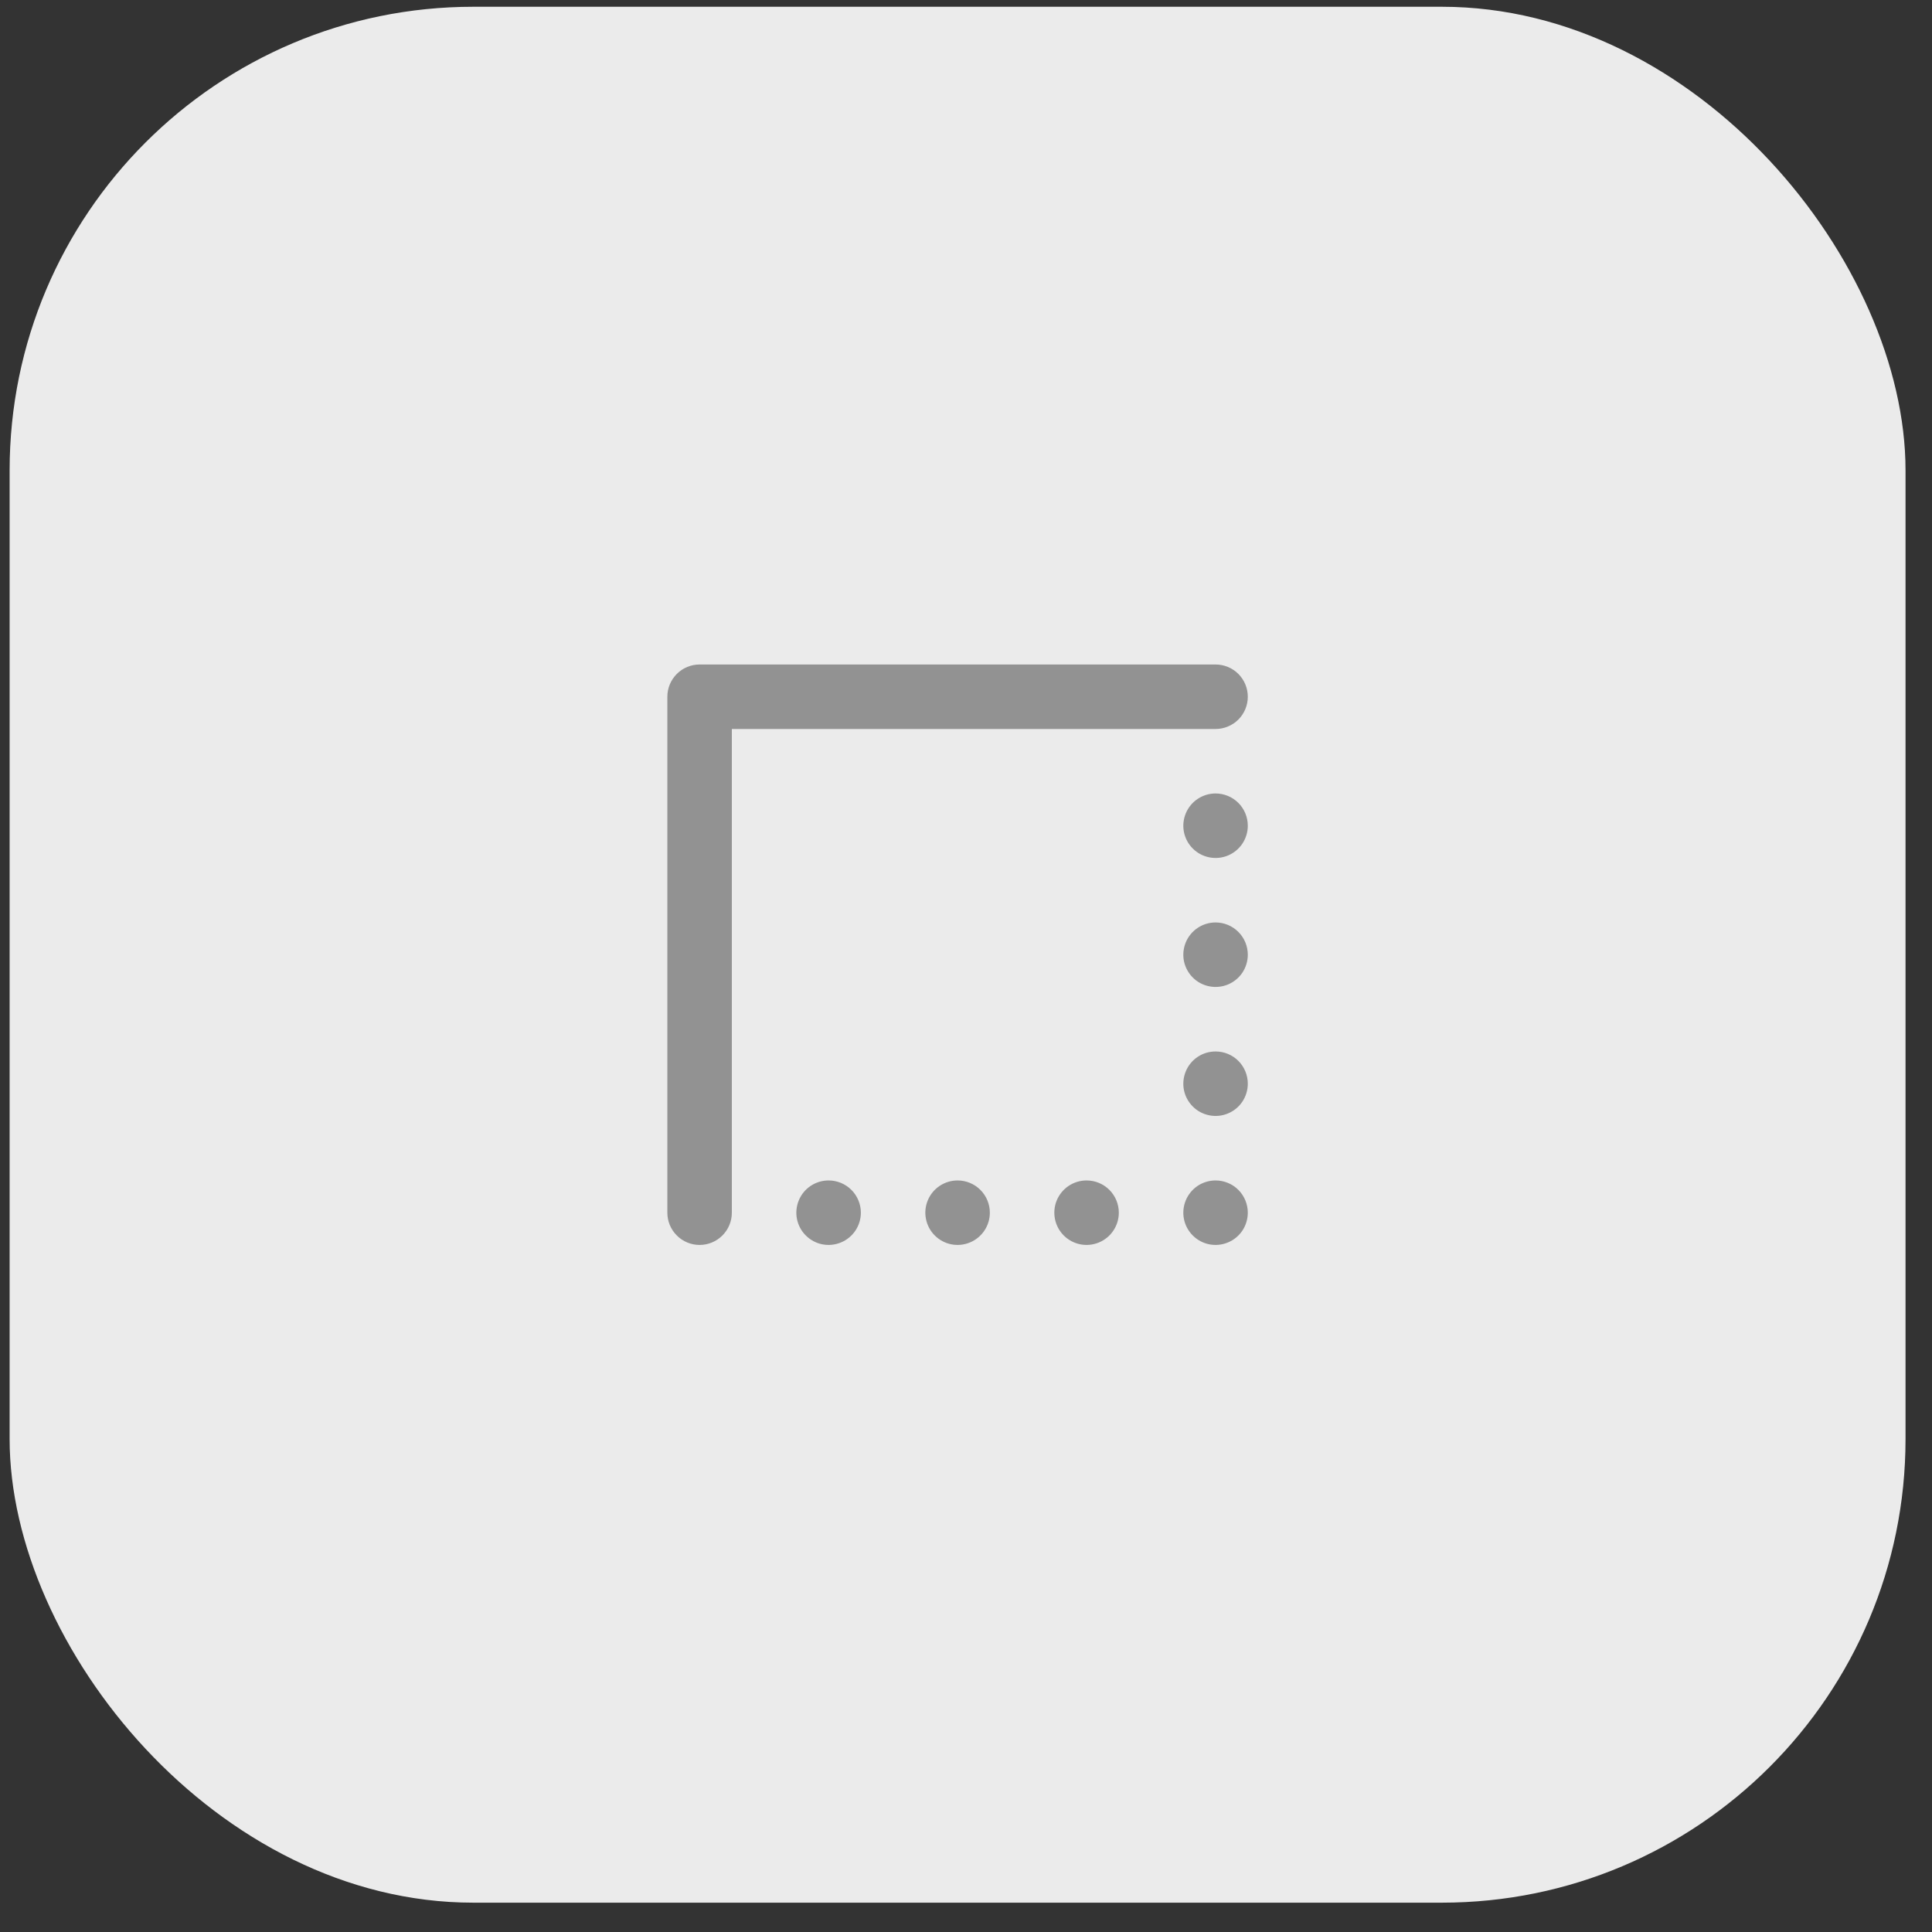
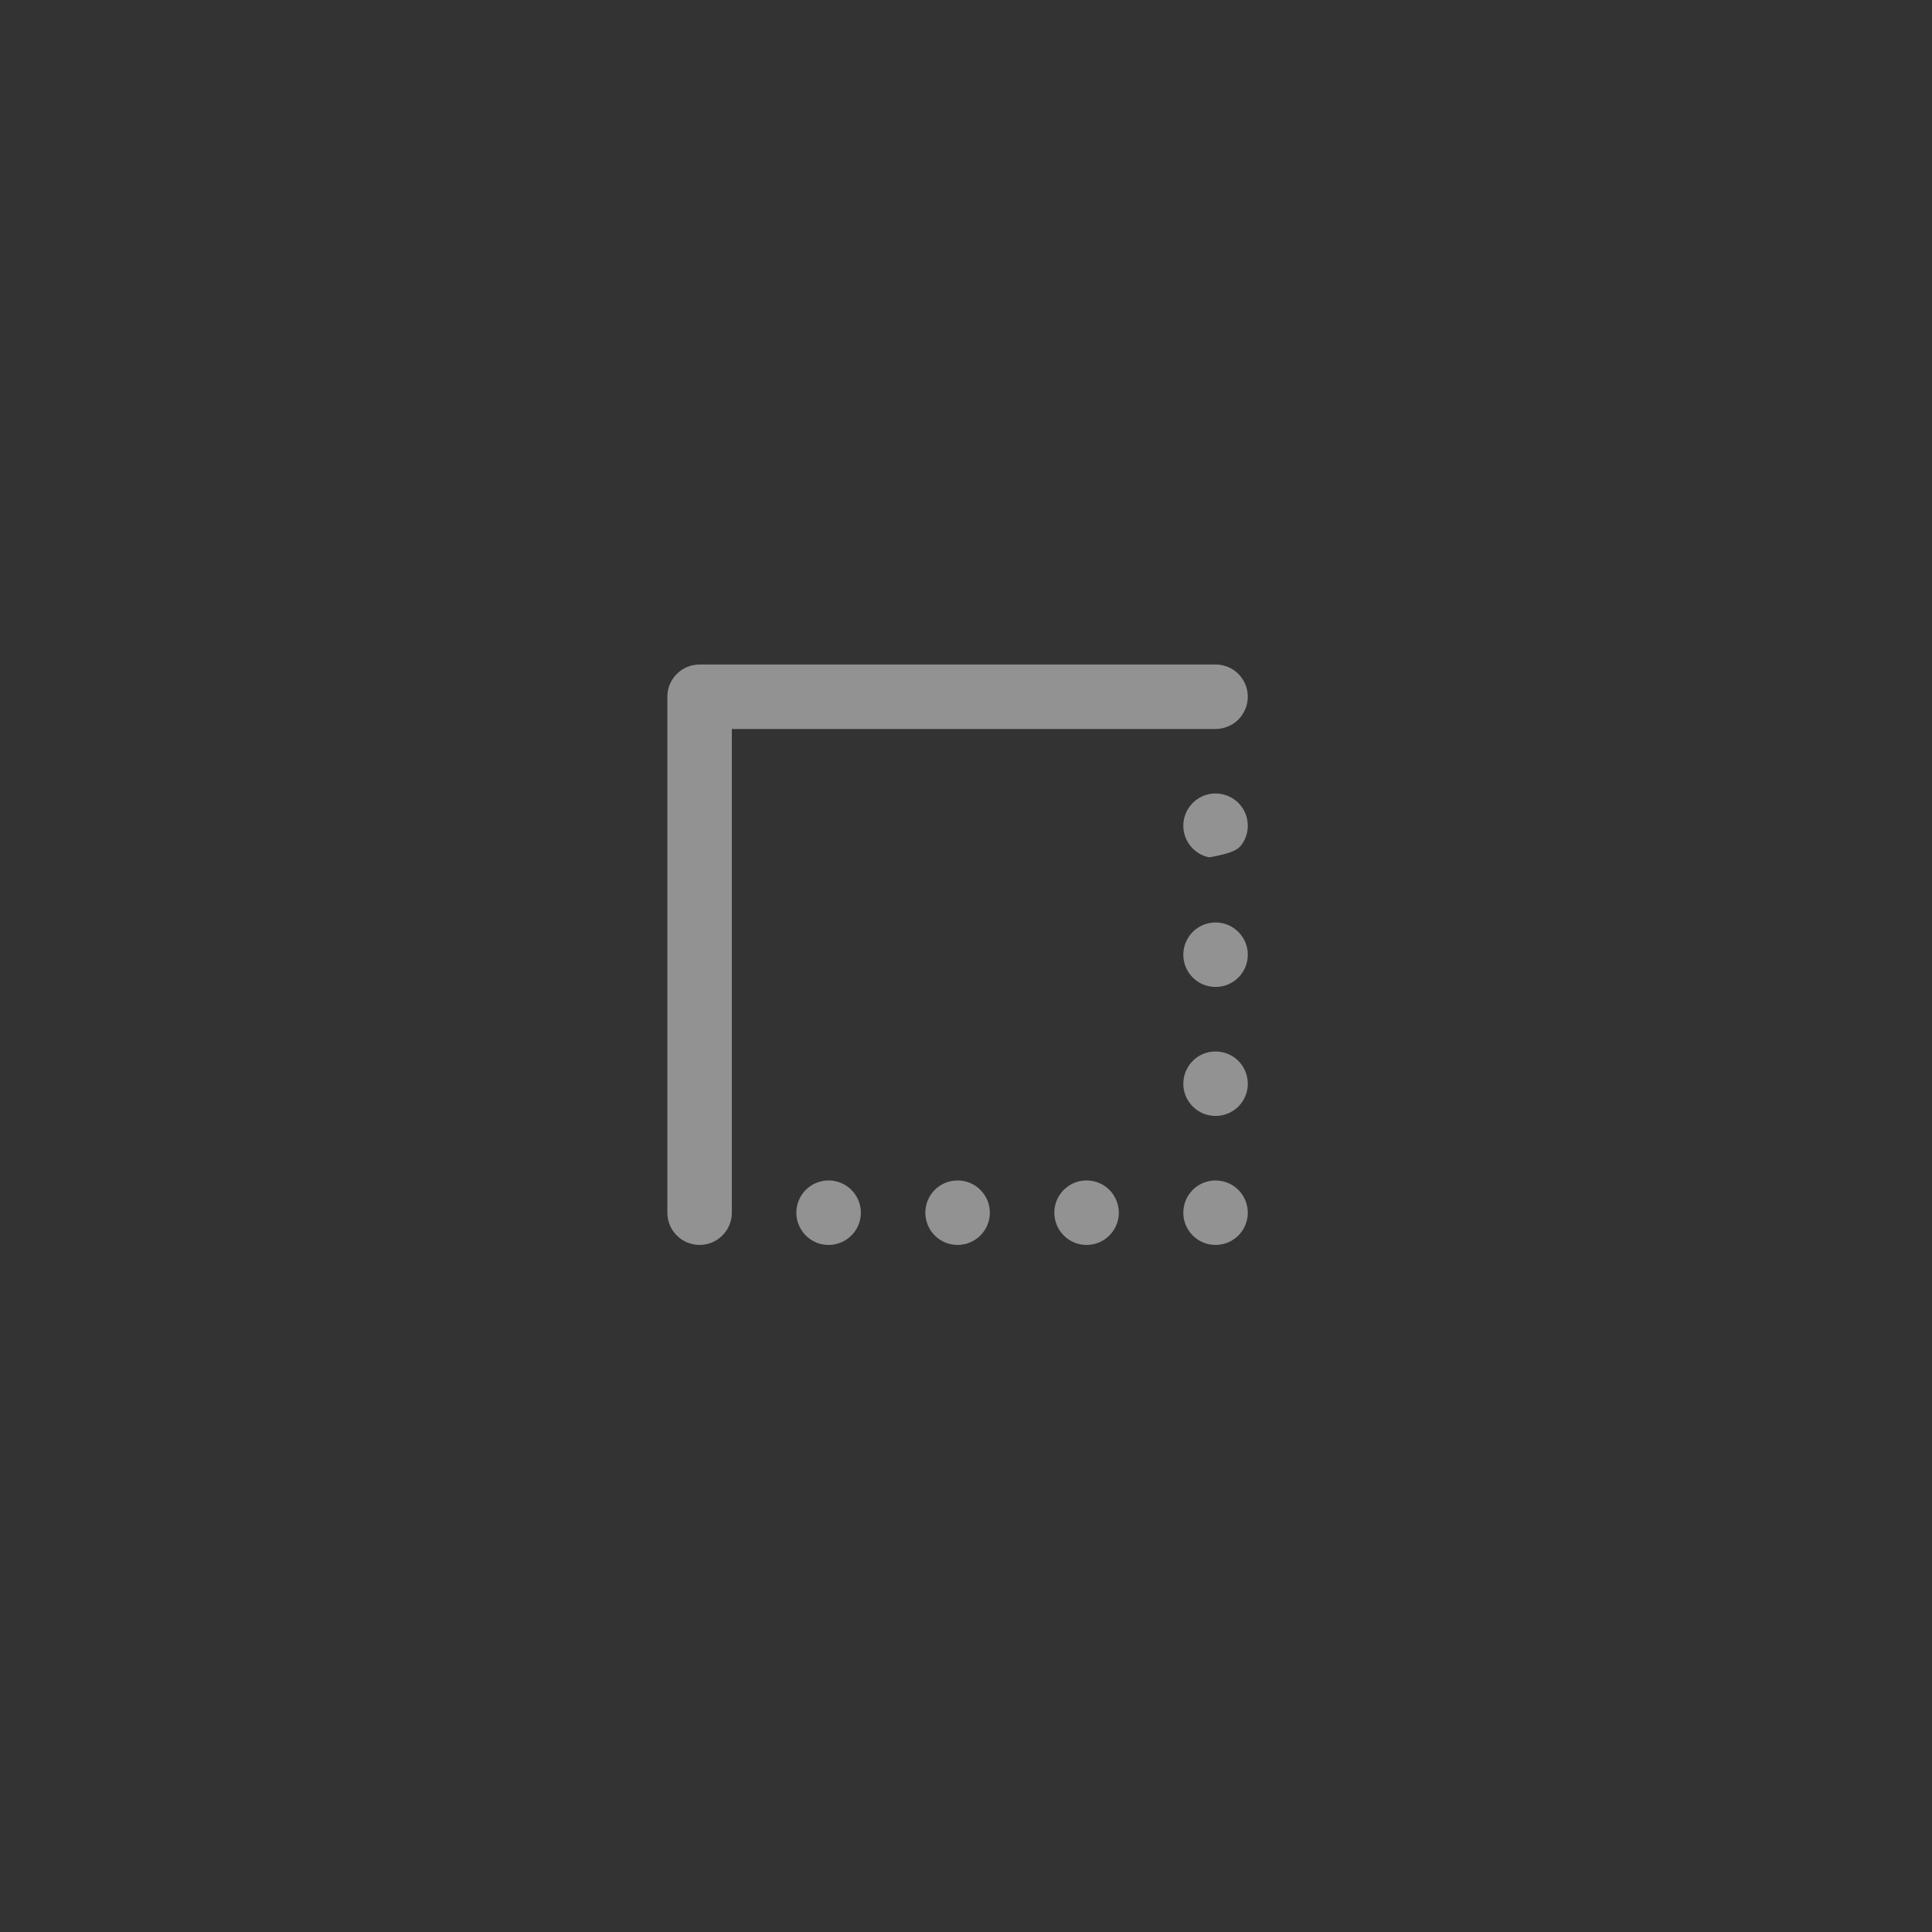
<svg xmlns="http://www.w3.org/2000/svg" width="50" height="50" viewBox="0 0 50 50" fill="none">
  <rect x="0" y="0" width="50" height="50" fill="#333333" stroke="none" />
-   <rect x="0.249" y="0.175" width="49.066" height="49.066" rx="12" fill="#EBEBEB" />
-   <path d="M24.782 30.55C24.617 30.55 24.456 30.599 24.319 30.69C24.181 30.782 24.074 30.912 24.011 31.065C23.948 31.217 23.931 31.385 23.964 31.547C23.996 31.709 24.075 31.858 24.192 31.974C24.309 32.091 24.458 32.171 24.619 32.203C24.781 32.235 24.949 32.218 25.102 32.155C25.254 32.092 25.384 31.985 25.476 31.848C25.568 31.711 25.617 31.549 25.617 31.384C25.617 31.163 25.529 30.951 25.372 30.794C25.216 30.638 25.004 30.55 24.782 30.55ZM32.293 18.031C32.293 17.81 32.205 17.598 32.049 17.441C31.892 17.285 31.68 17.197 31.459 17.197H18.106C17.884 17.197 17.672 17.285 17.516 17.441C17.359 17.598 17.271 17.81 17.271 18.031V31.384C17.271 31.606 17.359 31.818 17.516 31.974C17.672 32.131 17.884 32.219 18.106 32.219C18.327 32.219 18.539 32.131 18.696 31.974C18.852 31.818 18.94 31.606 18.94 31.384V18.866H31.459C31.68 18.866 31.892 18.778 32.049 18.622C32.205 18.465 32.293 18.253 32.293 18.031ZM28.12 30.55C27.955 30.55 27.794 30.599 27.657 30.69C27.52 30.782 27.413 30.912 27.349 31.065C27.286 31.217 27.27 31.385 27.302 31.547C27.334 31.709 27.414 31.858 27.53 31.974C27.647 32.091 27.796 32.171 27.958 32.203C28.12 32.235 28.287 32.218 28.44 32.155C28.592 32.092 28.723 31.985 28.814 31.848C28.906 31.711 28.955 31.549 28.955 31.384C28.955 31.163 28.867 30.951 28.711 30.794C28.554 30.638 28.342 30.55 28.12 30.55ZM21.444 30.55C21.279 30.55 21.118 30.599 20.98 30.69C20.843 30.782 20.736 30.912 20.673 31.065C20.61 31.217 20.593 31.385 20.625 31.547C20.658 31.709 20.737 31.858 20.854 31.974C20.971 32.091 21.119 32.171 21.281 32.203C21.443 32.235 21.611 32.218 21.763 32.155C21.916 32.092 22.046 31.985 22.138 31.848C22.23 31.711 22.279 31.549 22.279 31.384C22.279 31.163 22.191 30.951 22.034 30.794C21.878 30.638 21.665 30.55 21.444 30.55ZM31.459 20.535C31.294 20.535 31.132 20.584 30.995 20.676C30.858 20.767 30.751 20.898 30.688 21.05C30.625 21.203 30.608 21.37 30.64 21.532C30.672 21.694 30.752 21.843 30.869 21.96C30.985 22.076 31.134 22.156 31.296 22.188C31.458 22.22 31.626 22.204 31.778 22.141C31.931 22.077 32.061 21.971 32.153 21.833C32.244 21.696 32.293 21.535 32.293 21.37C32.293 21.148 32.205 20.936 32.049 20.779C31.892 20.623 31.68 20.535 31.459 20.535ZM31.459 23.873C31.294 23.873 31.132 23.922 30.995 24.014C30.858 24.106 30.751 24.236 30.688 24.388C30.625 24.541 30.608 24.709 30.64 24.871C30.672 25.032 30.752 25.181 30.869 25.298C30.985 25.415 31.134 25.494 31.296 25.526C31.458 25.558 31.626 25.542 31.778 25.479C31.931 25.416 32.061 25.309 32.153 25.172C32.244 25.034 32.293 24.873 32.293 24.708C32.293 24.486 32.205 24.274 32.049 24.118C31.892 23.961 31.68 23.873 31.459 23.873ZM31.459 27.212C31.294 27.212 31.132 27.26 30.995 27.352C30.858 27.444 30.751 27.574 30.688 27.727C30.625 27.879 30.608 28.047 30.64 28.209C30.672 28.371 30.752 28.519 30.869 28.636C30.985 28.753 31.134 28.832 31.296 28.864C31.458 28.897 31.626 28.88 31.778 28.817C31.931 28.754 32.061 28.647 32.153 28.51C32.244 28.372 32.293 28.211 32.293 28.046C32.293 27.825 32.205 27.612 32.049 27.456C31.892 27.299 31.68 27.212 31.459 27.212ZM31.459 30.55C31.294 30.55 31.132 30.599 30.995 30.69C30.858 30.782 30.751 30.912 30.688 31.065C30.625 31.217 30.608 31.385 30.64 31.547C30.672 31.709 30.752 31.858 30.869 31.974C30.985 32.091 31.134 32.171 31.296 32.203C31.458 32.235 31.626 32.218 31.778 32.155C31.931 32.092 32.061 31.985 32.153 31.848C32.244 31.711 32.293 31.549 32.293 31.384C32.293 31.163 32.205 30.951 32.049 30.794C31.892 30.638 31.68 30.55 31.459 30.55Z" fill="#929292" />
+   <path d="M24.782 30.55C24.617 30.55 24.456 30.599 24.319 30.69C24.181 30.782 24.074 30.912 24.011 31.065C23.948 31.217 23.931 31.385 23.964 31.547C23.996 31.709 24.075 31.858 24.192 31.974C24.309 32.091 24.458 32.171 24.619 32.203C24.781 32.235 24.949 32.218 25.102 32.155C25.254 32.092 25.384 31.985 25.476 31.848C25.568 31.711 25.617 31.549 25.617 31.384C25.617 31.163 25.529 30.951 25.372 30.794C25.216 30.638 25.004 30.55 24.782 30.55ZM32.293 18.031C32.293 17.81 32.205 17.598 32.049 17.441C31.892 17.285 31.68 17.197 31.459 17.197H18.106C17.884 17.197 17.672 17.285 17.516 17.441C17.359 17.598 17.271 17.81 17.271 18.031V31.384C17.271 31.606 17.359 31.818 17.516 31.974C17.672 32.131 17.884 32.219 18.106 32.219C18.327 32.219 18.539 32.131 18.696 31.974C18.852 31.818 18.94 31.606 18.94 31.384V18.866H31.459C31.68 18.866 31.892 18.778 32.049 18.622C32.205 18.465 32.293 18.253 32.293 18.031ZM28.12 30.55C27.955 30.55 27.794 30.599 27.657 30.69C27.52 30.782 27.413 30.912 27.349 31.065C27.286 31.217 27.27 31.385 27.302 31.547C27.334 31.709 27.414 31.858 27.53 31.974C27.647 32.091 27.796 32.171 27.958 32.203C28.12 32.235 28.287 32.218 28.44 32.155C28.592 32.092 28.723 31.985 28.814 31.848C28.906 31.711 28.955 31.549 28.955 31.384C28.955 31.163 28.867 30.951 28.711 30.794C28.554 30.638 28.342 30.55 28.12 30.55ZM21.444 30.55C21.279 30.55 21.118 30.599 20.98 30.69C20.843 30.782 20.736 30.912 20.673 31.065C20.61 31.217 20.593 31.385 20.625 31.547C20.658 31.709 20.737 31.858 20.854 31.974C20.971 32.091 21.119 32.171 21.281 32.203C21.443 32.235 21.611 32.218 21.763 32.155C21.916 32.092 22.046 31.985 22.138 31.848C22.23 31.711 22.279 31.549 22.279 31.384C22.279 31.163 22.191 30.951 22.034 30.794C21.878 30.638 21.665 30.55 21.444 30.55ZM31.459 20.535C31.294 20.535 31.132 20.584 30.995 20.676C30.858 20.767 30.751 20.898 30.688 21.05C30.625 21.203 30.608 21.37 30.64 21.532C30.672 21.694 30.752 21.843 30.869 21.96C30.985 22.076 31.134 22.156 31.296 22.188C31.931 22.077 32.061 21.971 32.153 21.833C32.244 21.696 32.293 21.535 32.293 21.37C32.293 21.148 32.205 20.936 32.049 20.779C31.892 20.623 31.68 20.535 31.459 20.535ZM31.459 23.873C31.294 23.873 31.132 23.922 30.995 24.014C30.858 24.106 30.751 24.236 30.688 24.388C30.625 24.541 30.608 24.709 30.64 24.871C30.672 25.032 30.752 25.181 30.869 25.298C30.985 25.415 31.134 25.494 31.296 25.526C31.458 25.558 31.626 25.542 31.778 25.479C31.931 25.416 32.061 25.309 32.153 25.172C32.244 25.034 32.293 24.873 32.293 24.708C32.293 24.486 32.205 24.274 32.049 24.118C31.892 23.961 31.68 23.873 31.459 23.873ZM31.459 27.212C31.294 27.212 31.132 27.26 30.995 27.352C30.858 27.444 30.751 27.574 30.688 27.727C30.625 27.879 30.608 28.047 30.64 28.209C30.672 28.371 30.752 28.519 30.869 28.636C30.985 28.753 31.134 28.832 31.296 28.864C31.458 28.897 31.626 28.88 31.778 28.817C31.931 28.754 32.061 28.647 32.153 28.51C32.244 28.372 32.293 28.211 32.293 28.046C32.293 27.825 32.205 27.612 32.049 27.456C31.892 27.299 31.68 27.212 31.459 27.212ZM31.459 30.55C31.294 30.55 31.132 30.599 30.995 30.69C30.858 30.782 30.751 30.912 30.688 31.065C30.625 31.217 30.608 31.385 30.64 31.547C30.672 31.709 30.752 31.858 30.869 31.974C30.985 32.091 31.134 32.171 31.296 32.203C31.458 32.235 31.626 32.218 31.778 32.155C31.931 32.092 32.061 31.985 32.153 31.848C32.244 31.711 32.293 31.549 32.293 31.384C32.293 31.163 32.205 30.951 32.049 30.794C31.892 30.638 31.68 30.55 31.459 30.55Z" fill="#929292" />
</svg>